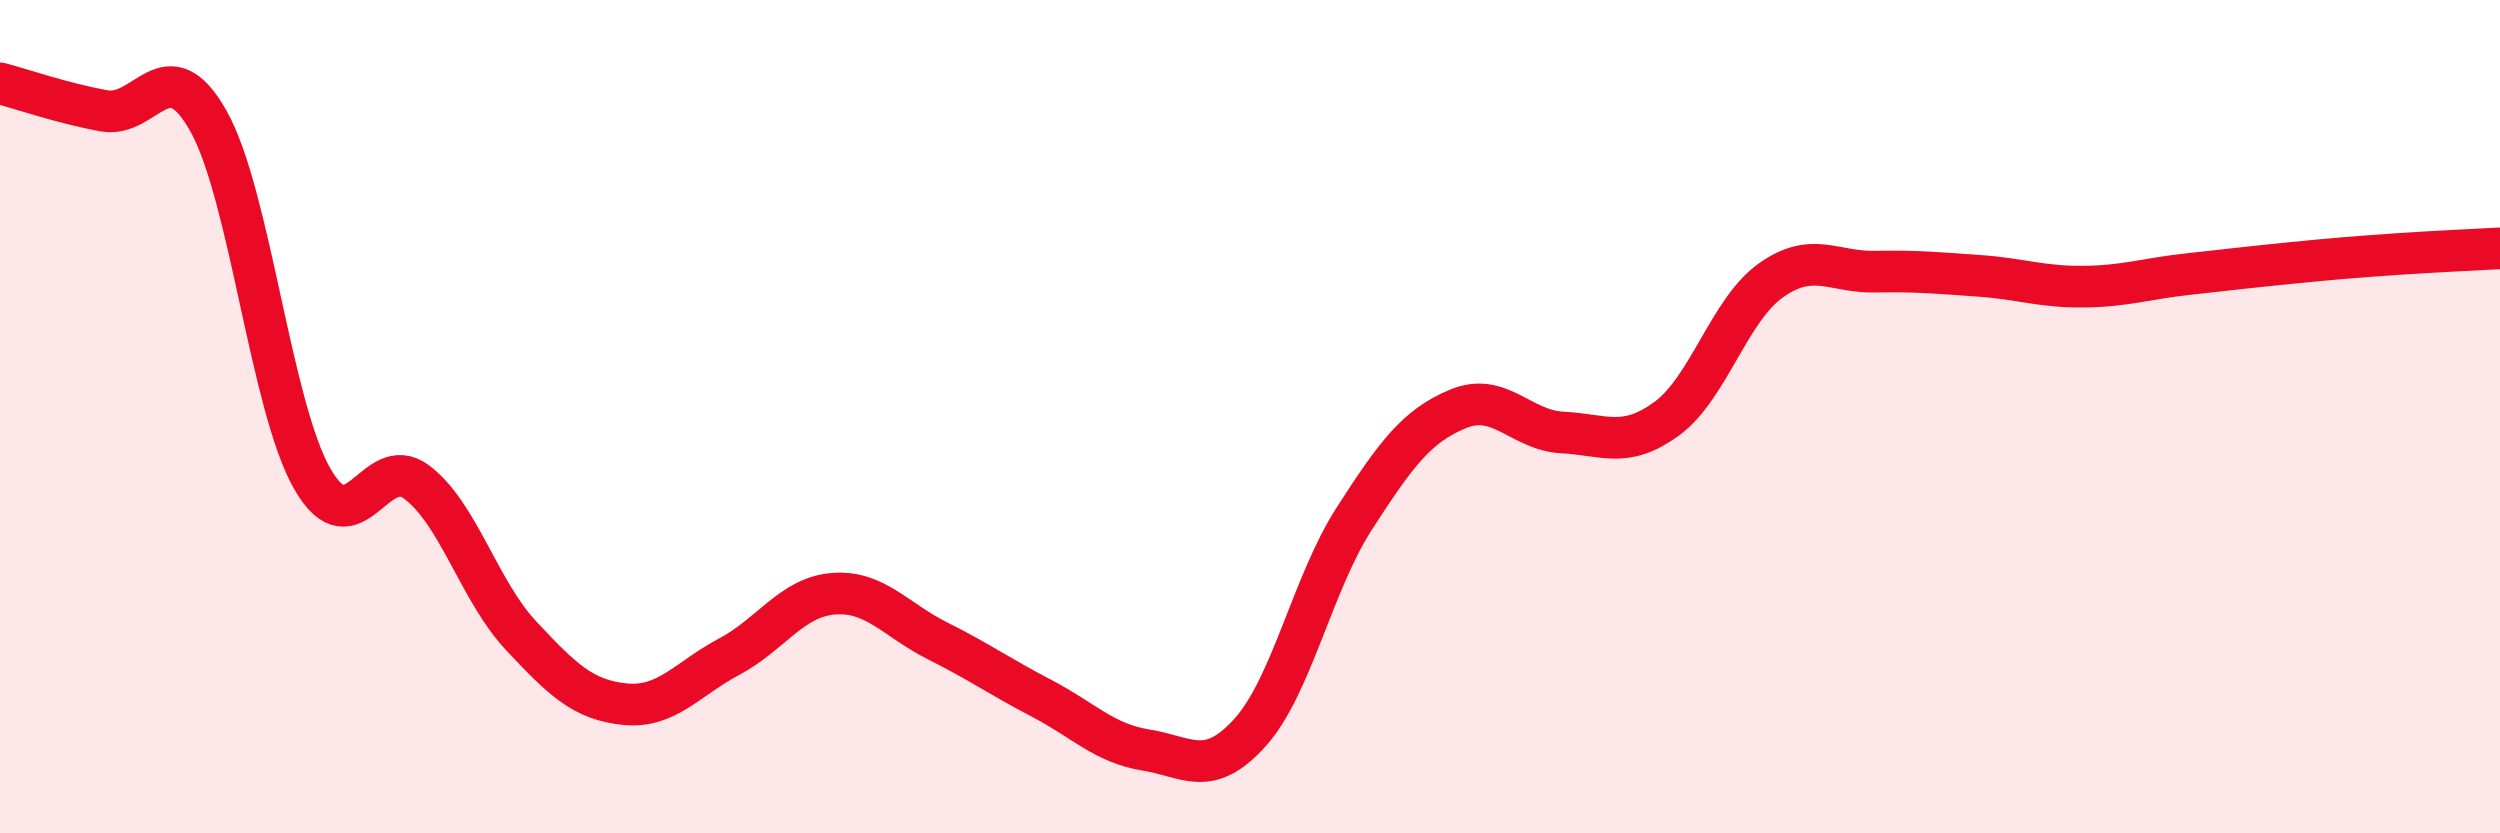
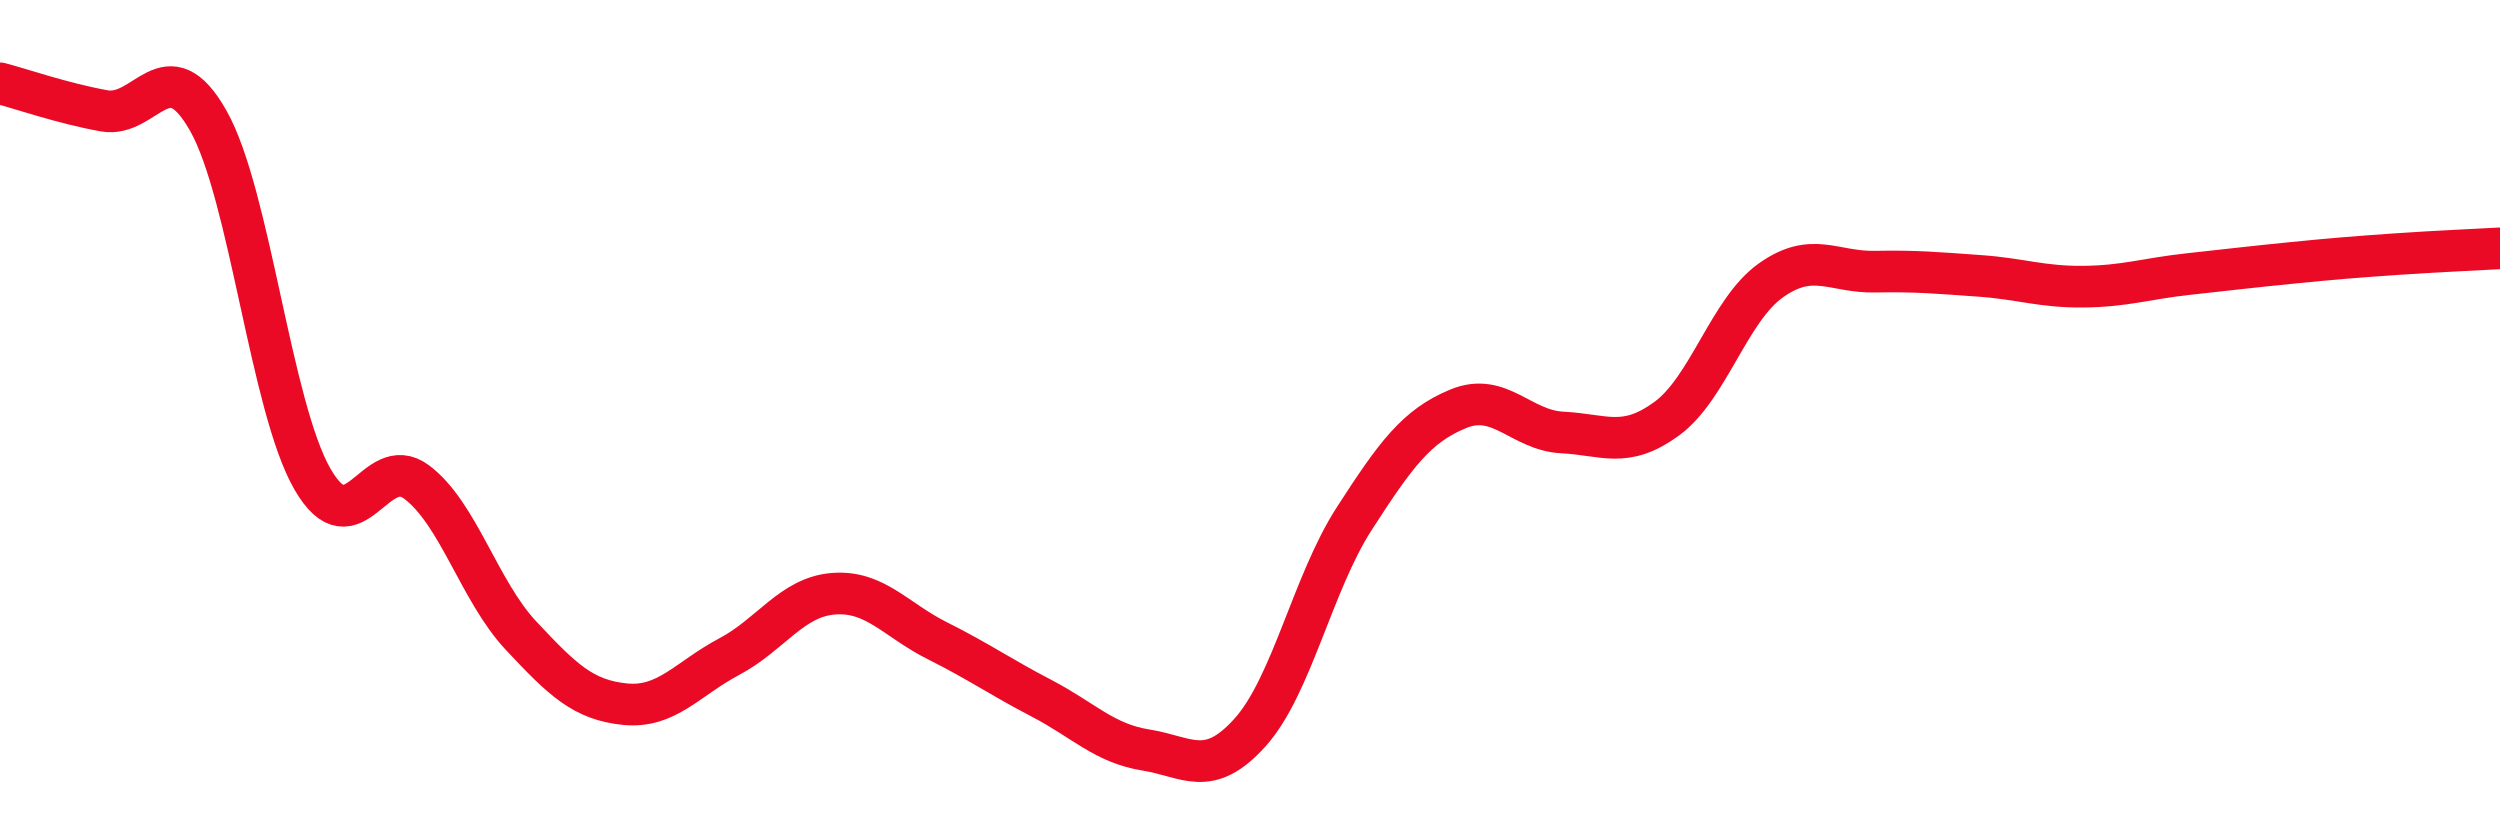
<svg xmlns="http://www.w3.org/2000/svg" width="60" height="20" viewBox="0 0 60 20">
-   <path d="M 0,2 C 0.5,2.13 1.5,2.48 2.5,2.66 C 3.5,2.84 4,1.13 5,2.9 C 6,4.67 6.5,9.77 7.5,11.5 C 8.5,13.23 9,10.82 10,11.57 C 11,12.32 11.5,14.18 12.5,15.25 C 13.5,16.32 14,16.8 15,16.9 C 16,17 16.5,16.29 17.5,15.76 C 18.5,15.23 19,14.33 20,14.25 C 21,14.17 21.5,14.88 22.5,15.38 C 23.5,15.88 24,16.24 25,16.76 C 26,17.28 26.5,17.84 27.5,18 C 28.5,18.16 29,18.69 30,17.58 C 31,16.47 31.5,14 32.5,12.45 C 33.5,10.9 34,10.22 35,9.81 C 36,9.4 36.5,10.33 37.5,10.38 C 38.5,10.43 39,10.78 40,10.05 C 41,9.32 41.5,7.44 42.5,6.73 C 43.5,6.02 44,6.54 45,6.52 C 46,6.5 46.5,6.55 47.5,6.62 C 48.5,6.69 49,6.89 50,6.88 C 51,6.87 51.5,6.69 52.5,6.58 C 53.5,6.47 54,6.41 55,6.31 C 56,6.21 56.5,6.17 57.5,6.1 C 58.5,6.03 59.5,5.99 60,5.96L60 20L0 20Z" fill="#EB0A25" opacity="0.1" stroke-linecap="round" stroke-linejoin="round" />
  <path d="M 0,2 C 0.5,2.13 1.5,2.48 2.5,2.66 C 3.5,2.84 4,1.13 5,2.9 C 6,4.67 6.5,9.77 7.5,11.5 C 8.5,13.23 9,10.82 10,11.57 C 11,12.32 11.5,14.18 12.5,15.25 C 13.5,16.32 14,16.8 15,16.9 C 16,17 16.5,16.29 17.5,15.76 C 18.5,15.23 19,14.33 20,14.25 C 21,14.17 21.5,14.88 22.5,15.38 C 23.5,15.88 24,16.24 25,16.76 C 26,17.28 26.5,17.84 27.5,18 C 28.5,18.16 29,18.69 30,17.58 C 31,16.47 31.5,14 32.5,12.45 C 33.5,10.9 34,10.22 35,9.81 C 36,9.4 36.5,10.33 37.5,10.38 C 38.5,10.43 39,10.78 40,10.05 C 41,9.32 41.5,7.44 42.5,6.73 C 43.5,6.02 44,6.54 45,6.52 C 46,6.5 46.5,6.55 47.5,6.62 C 48.5,6.69 49,6.89 50,6.88 C 51,6.87 51.5,6.69 52.5,6.58 C 53.5,6.47 54,6.41 55,6.31 C 56,6.21 56.5,6.17 57.5,6.1 C 58.5,6.03 59.5,5.99 60,5.96" stroke="#EB0A25" stroke-width="1" fill="none" stroke-linecap="round" stroke-linejoin="round" />
</svg>